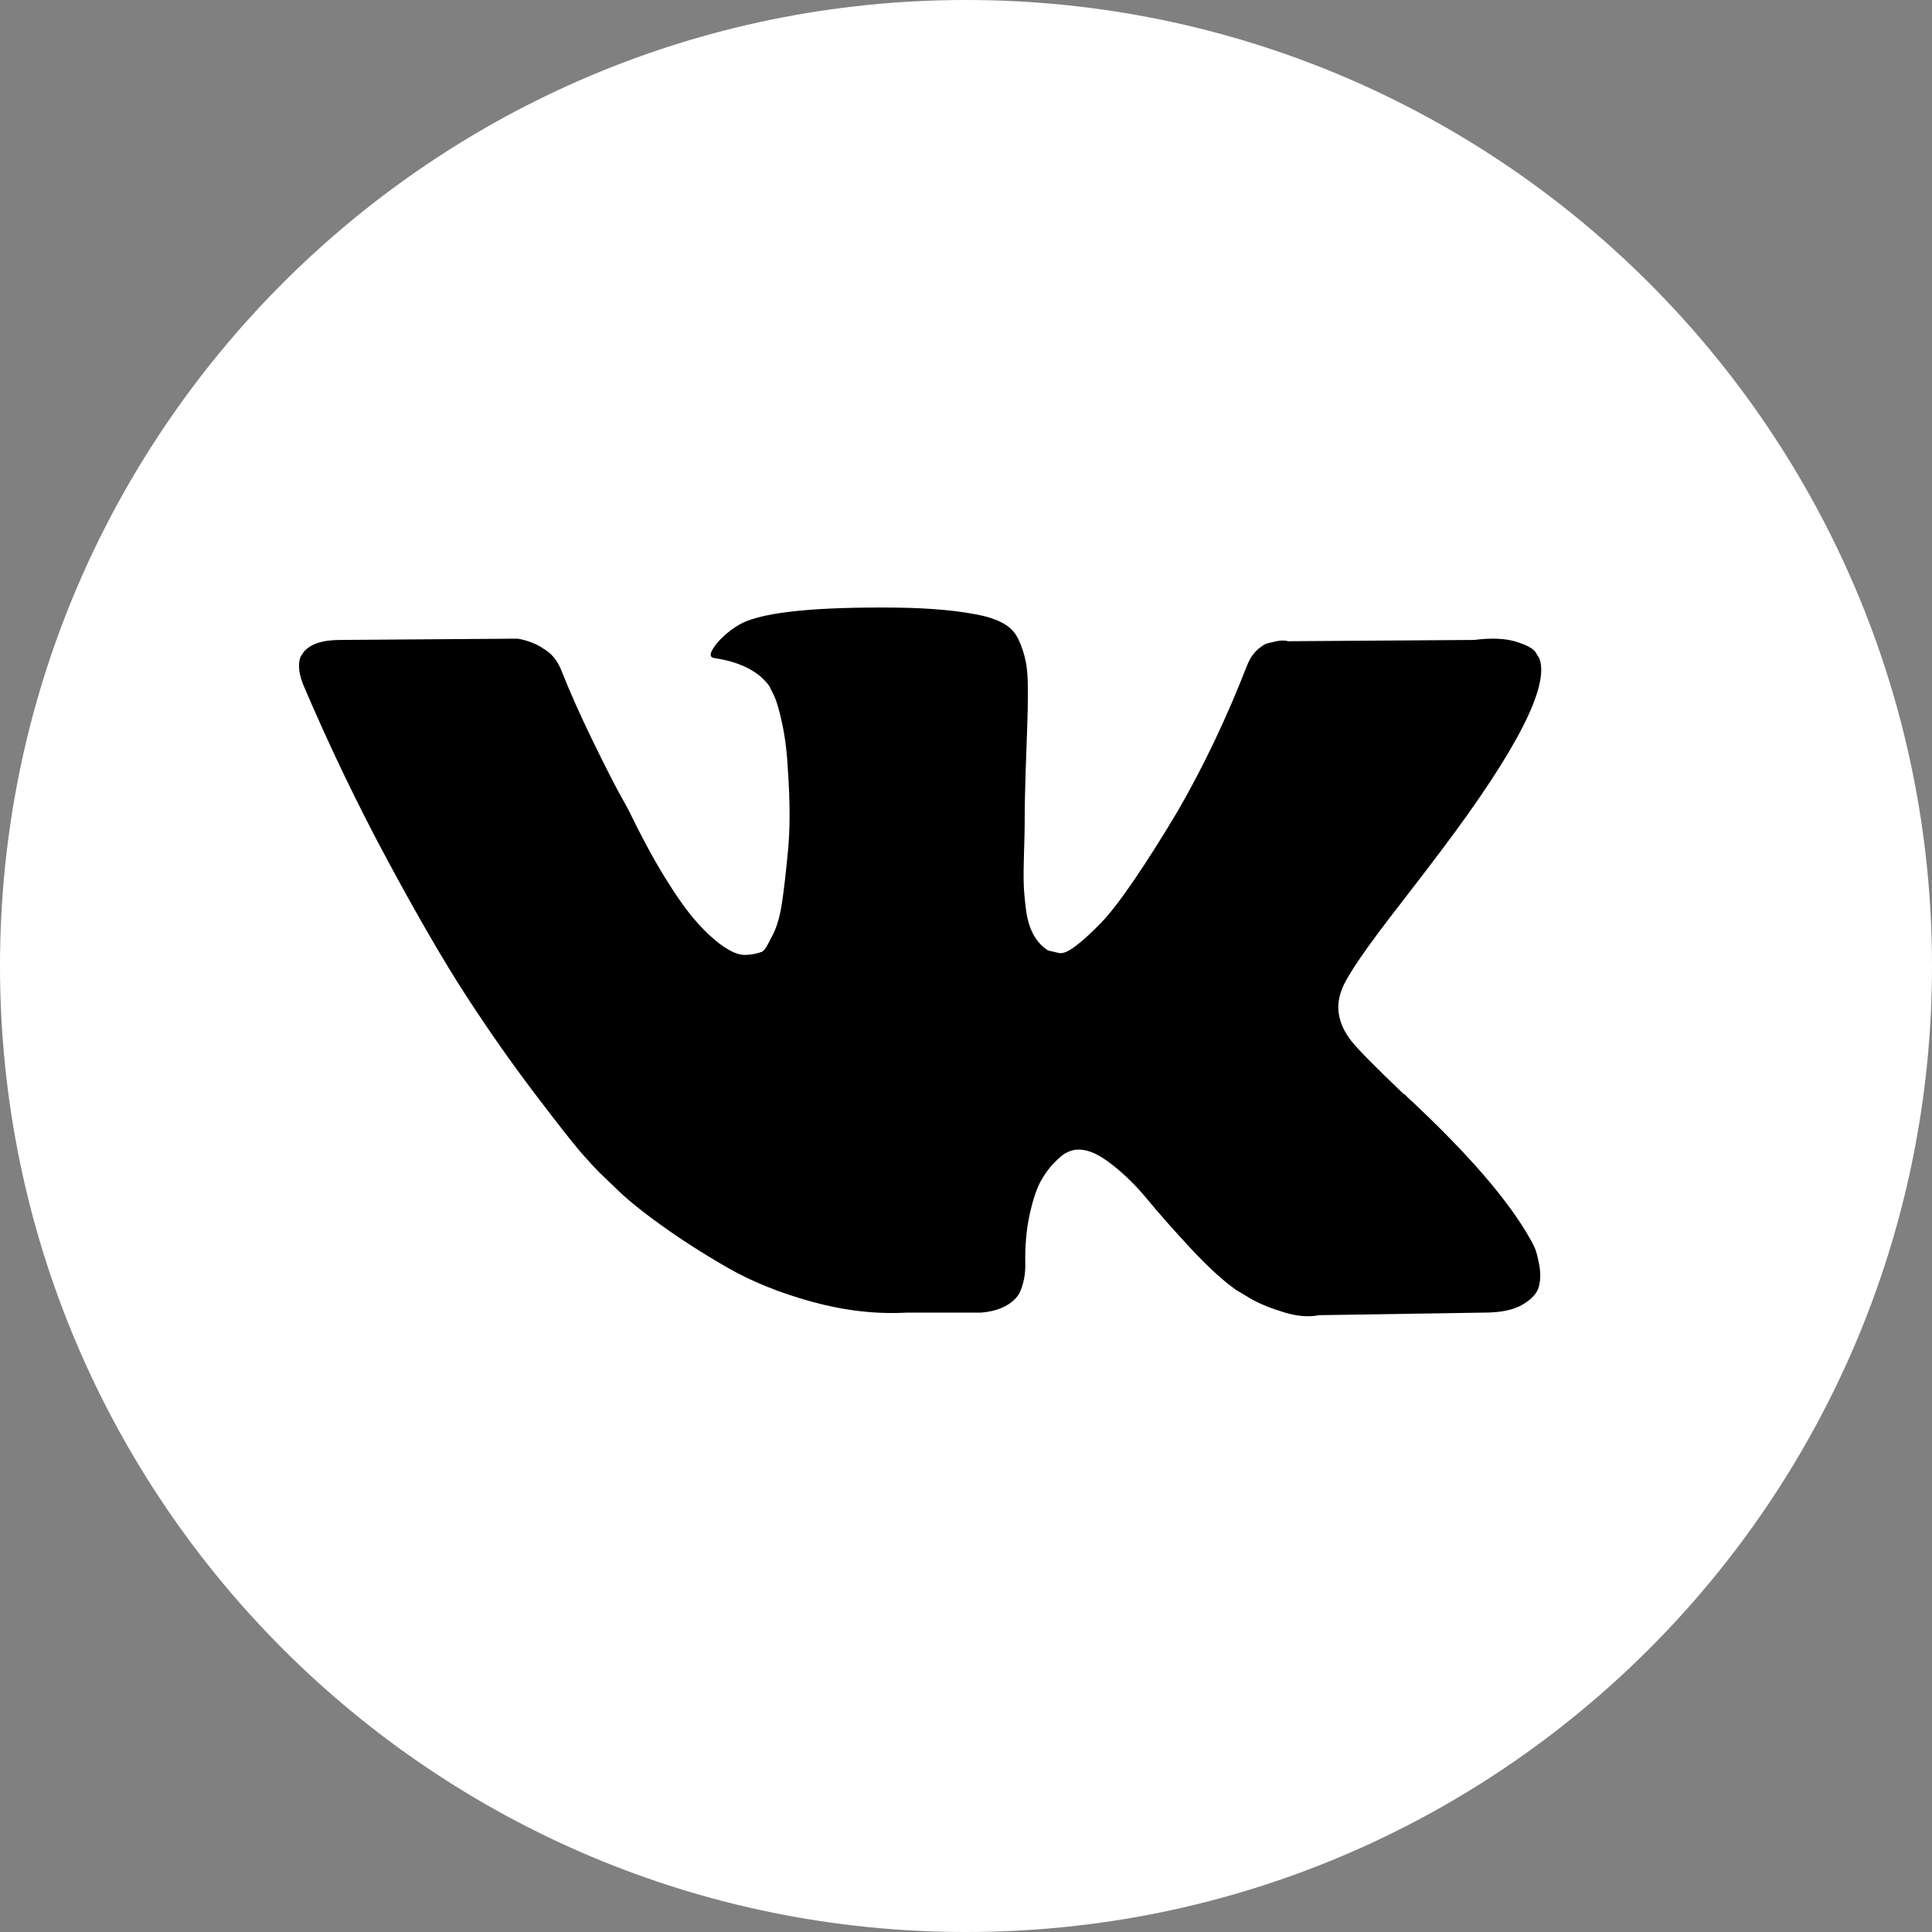
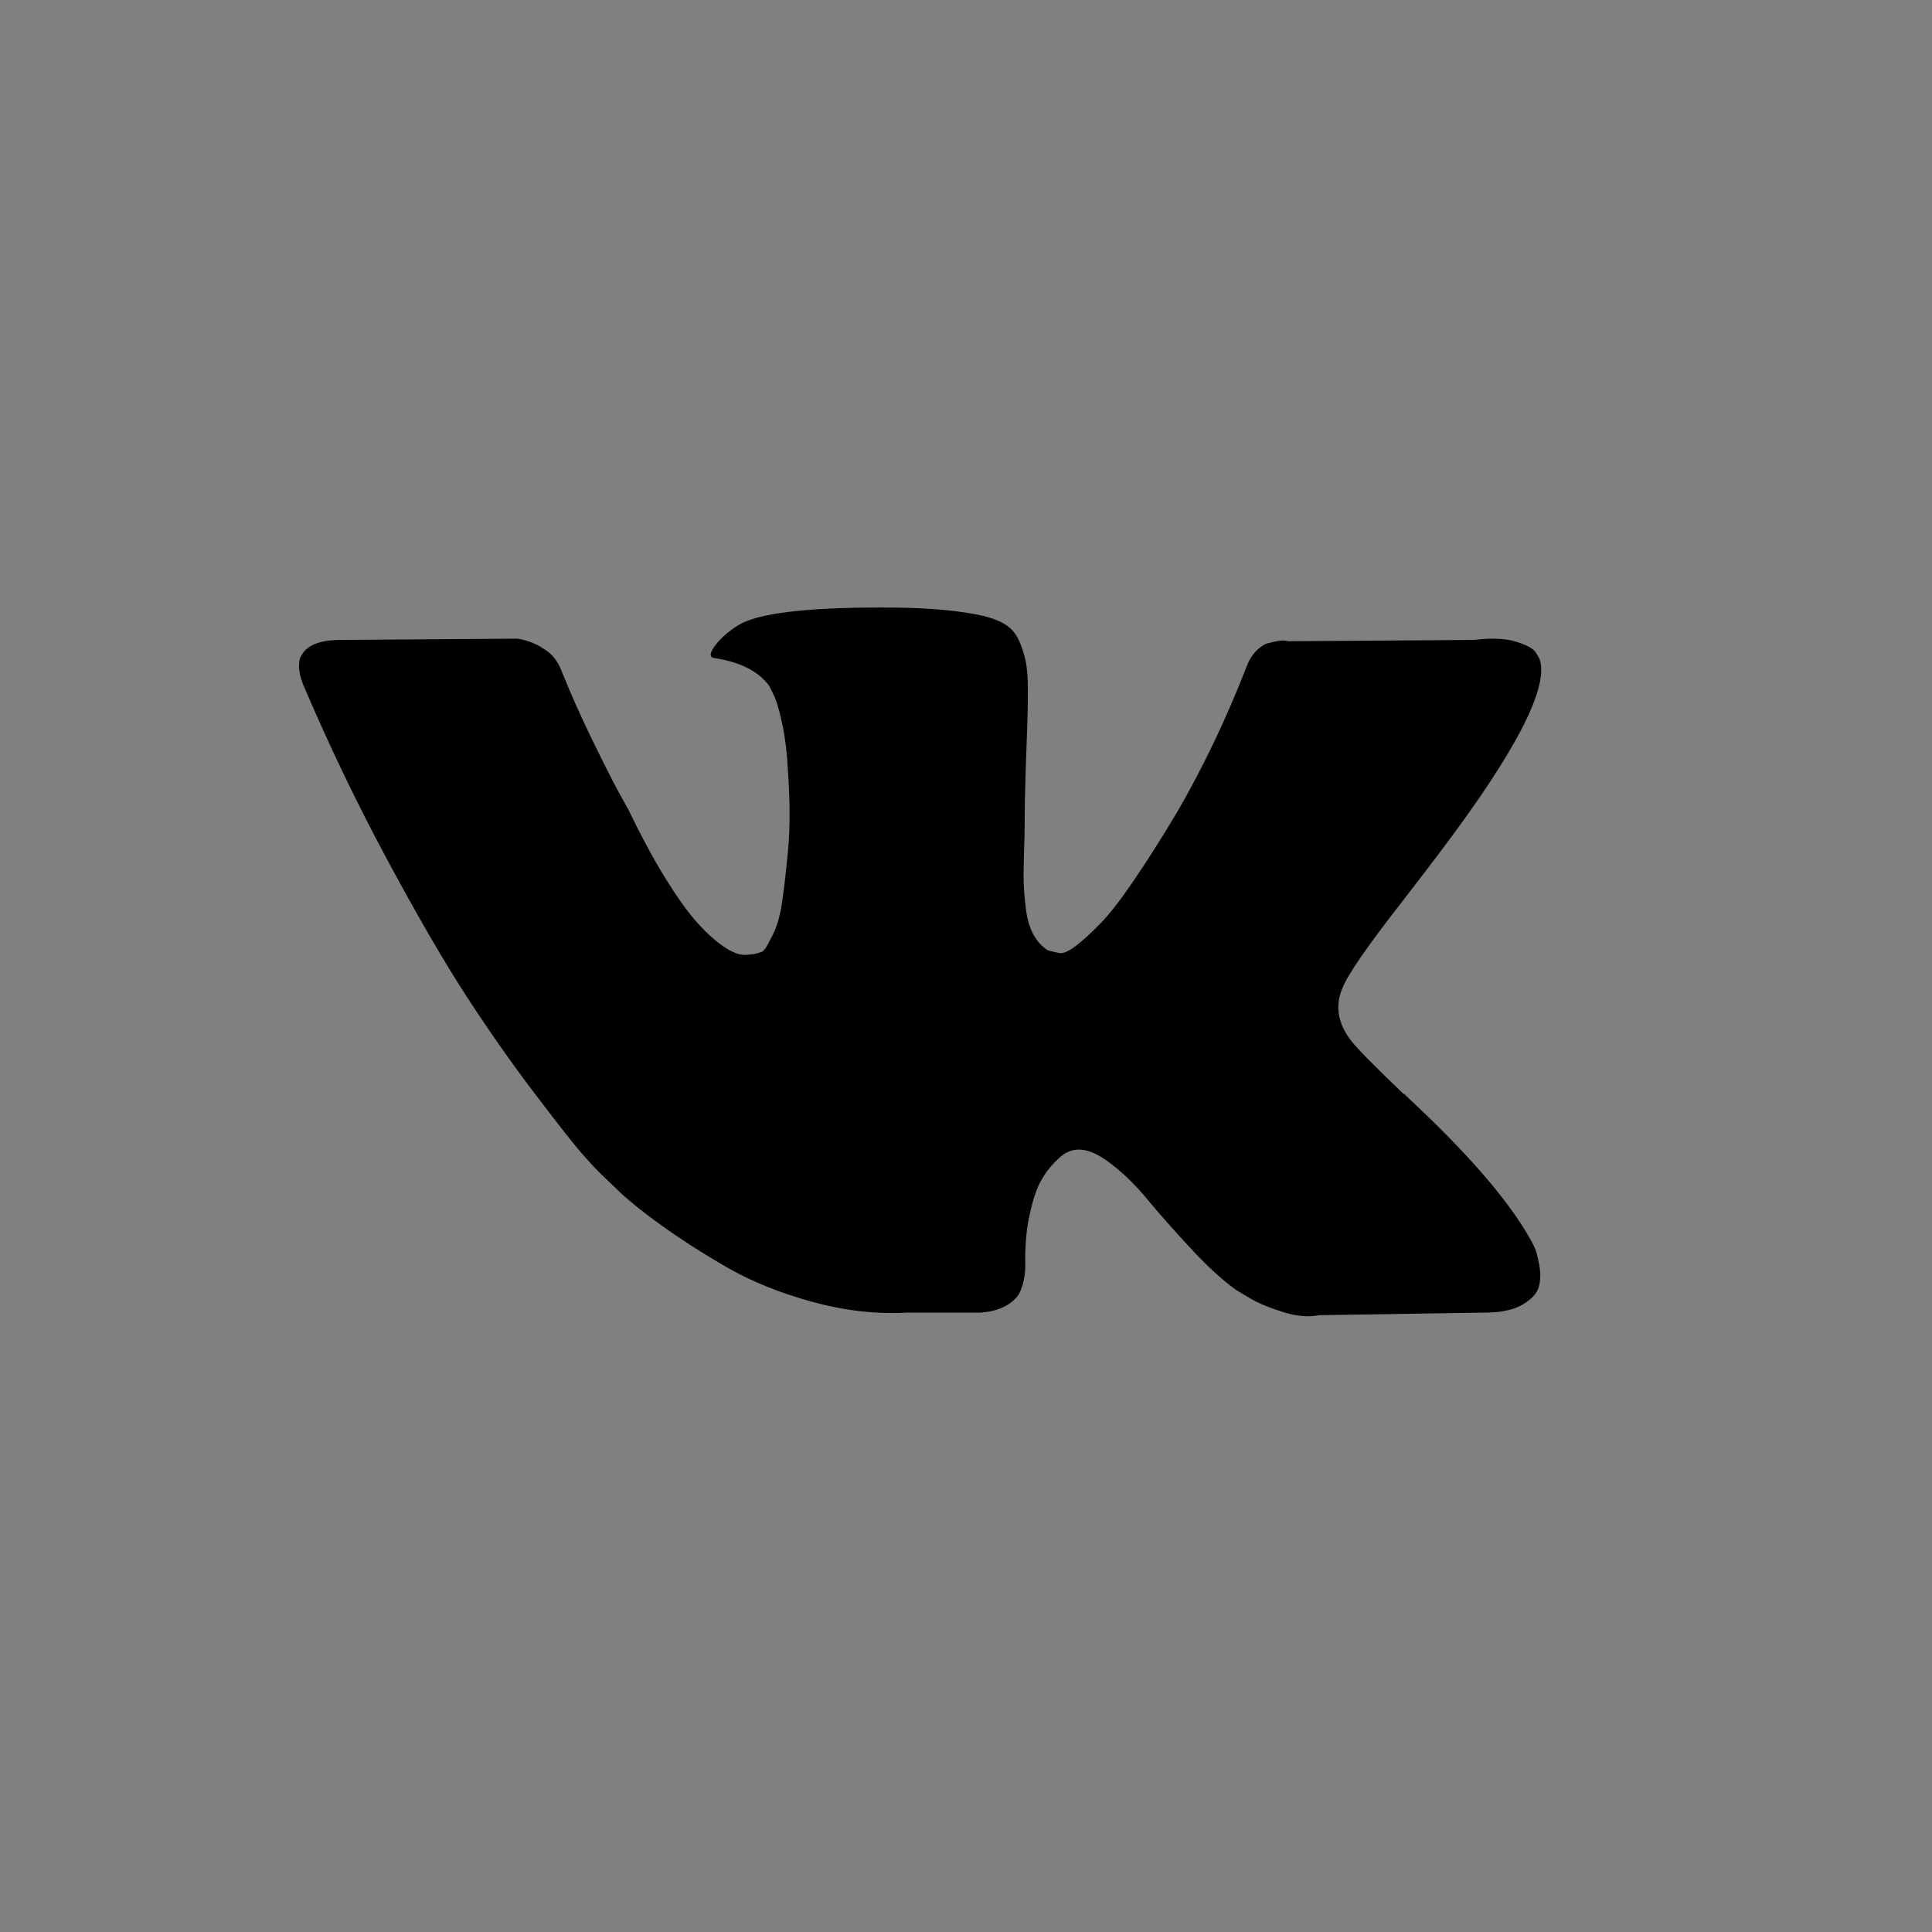
<svg xmlns="http://www.w3.org/2000/svg" width="30" height="30" viewBox="0 0 30 30" fill="none">
  <rect x="0" y="0" width="30" height="30" fill="#808080" stroke="none" />
-   <path d="M15 30C23.284 30 30 23.284 30 15C30 6.716 23.284 0 15 0C6.716 0 0 6.716 0 15C0 23.284 6.716 30 15 30Z" fill="white" />
  <path fill-rule="evenodd" clip-rule="evenodd" d="M23.83 19.373C23.807 19.323 23.785 19.281 23.765 19.247C23.43 18.645 22.79 17.905 21.846 17.028L21.826 17.008L21.816 16.998L21.806 16.988H21.796C21.368 16.579 21.096 16.305 20.983 16.164C20.775 15.896 20.728 15.625 20.842 15.35C20.922 15.143 21.224 14.704 21.746 14.035C22.02 13.68 22.238 13.395 22.399 13.181C23.557 11.641 24.059 10.657 23.905 10.228L23.845 10.128C23.805 10.068 23.701 10.013 23.534 9.962C23.367 9.912 23.152 9.904 22.891 9.937L19.999 9.957C19.952 9.941 19.885 9.942 19.798 9.962C19.711 9.983 19.667 9.993 19.667 9.993L19.617 10.018L19.577 10.048C19.544 10.068 19.507 10.103 19.466 10.153C19.426 10.203 19.393 10.262 19.366 10.329C19.051 11.139 18.693 11.893 18.291 12.589C18.044 13.004 17.816 13.364 17.608 13.668C17.401 13.973 17.227 14.197 17.086 14.341C16.946 14.485 16.819 14.601 16.705 14.688C16.591 14.775 16.504 14.812 16.444 14.798C16.383 14.785 16.326 14.771 16.273 14.758C16.179 14.698 16.104 14.616 16.047 14.512C15.99 14.408 15.951 14.278 15.931 14.12C15.911 13.963 15.899 13.827 15.896 13.713C15.893 13.6 15.894 13.439 15.901 13.231C15.908 13.024 15.911 12.883 15.911 12.81C15.911 12.555 15.916 12.279 15.926 11.981C15.936 11.683 15.944 11.447 15.951 11.273C15.958 11.099 15.961 10.915 15.961 10.721C15.961 10.526 15.95 10.374 15.926 10.264C15.903 10.153 15.868 10.046 15.821 9.942C15.774 9.838 15.705 9.758 15.615 9.701C15.525 9.644 15.412 9.599 15.279 9.566C14.924 9.485 14.472 9.442 13.923 9.435C12.677 9.422 11.877 9.502 11.522 9.676C11.382 9.75 11.255 9.85 11.141 9.977C11.02 10.125 11.003 10.205 11.091 10.218C11.492 10.278 11.777 10.422 11.944 10.65L12.004 10.771C12.051 10.858 12.098 11.012 12.145 11.233C12.192 11.454 12.222 11.698 12.235 11.966C12.269 12.455 12.269 12.873 12.235 13.221C12.202 13.569 12.17 13.841 12.14 14.035C12.11 14.229 12.065 14.386 12.004 14.507C11.944 14.627 11.904 14.701 11.884 14.728C11.864 14.754 11.847 14.771 11.834 14.778C11.747 14.811 11.656 14.828 11.562 14.828C11.469 14.828 11.355 14.781 11.221 14.688C11.087 14.594 10.948 14.465 10.804 14.301C10.66 14.137 10.498 13.907 10.317 13.613C10.136 13.318 9.949 12.97 9.755 12.568L9.594 12.277C9.494 12.09 9.356 11.817 9.182 11.459C9.008 11.1 8.854 10.754 8.72 10.419C8.667 10.278 8.586 10.171 8.479 10.098L8.429 10.067C8.396 10.041 8.342 10.012 8.268 9.982C8.195 9.952 8.118 9.93 8.037 9.917L5.286 9.937C5.004 9.937 4.814 10.001 4.713 10.128L4.673 10.188C4.653 10.222 4.643 10.275 4.643 10.349C4.643 10.422 4.663 10.513 4.703 10.62C5.105 11.564 5.542 12.475 6.014 13.352C6.486 14.229 6.896 14.935 7.244 15.471C7.592 16.006 7.947 16.512 8.308 16.987C8.67 17.463 8.909 17.767 9.026 17.901C9.144 18.035 9.236 18.135 9.303 18.202L9.554 18.443C9.715 18.604 9.95 18.797 10.262 19.021C10.573 19.245 10.918 19.466 11.296 19.684C11.675 19.901 12.115 20.079 12.617 20.216C13.119 20.353 13.608 20.409 14.083 20.382H15.238C15.473 20.362 15.65 20.288 15.771 20.161L15.811 20.111C15.838 20.071 15.863 20.009 15.886 19.925C15.909 19.841 15.921 19.749 15.921 19.649C15.914 19.361 15.936 19.102 15.986 18.87C16.036 18.64 16.093 18.465 16.157 18.348C16.221 18.231 16.293 18.132 16.373 18.052C16.453 17.972 16.511 17.923 16.544 17.907C16.577 17.89 16.604 17.878 16.624 17.871C16.785 17.818 16.974 17.87 17.192 18.027C17.409 18.184 17.613 18.379 17.805 18.61C17.995 18.841 18.225 19.1 18.492 19.388C18.76 19.676 18.995 19.89 19.195 20.031L19.396 20.151C19.53 20.232 19.704 20.305 19.919 20.372C20.133 20.439 20.32 20.456 20.481 20.422L23.052 20.382C23.306 20.382 23.504 20.34 23.644 20.257C23.785 20.173 23.869 20.081 23.895 19.98C23.922 19.88 23.924 19.766 23.901 19.639C23.877 19.512 23.853 19.423 23.83 19.373Z" fill="black" />
</svg>